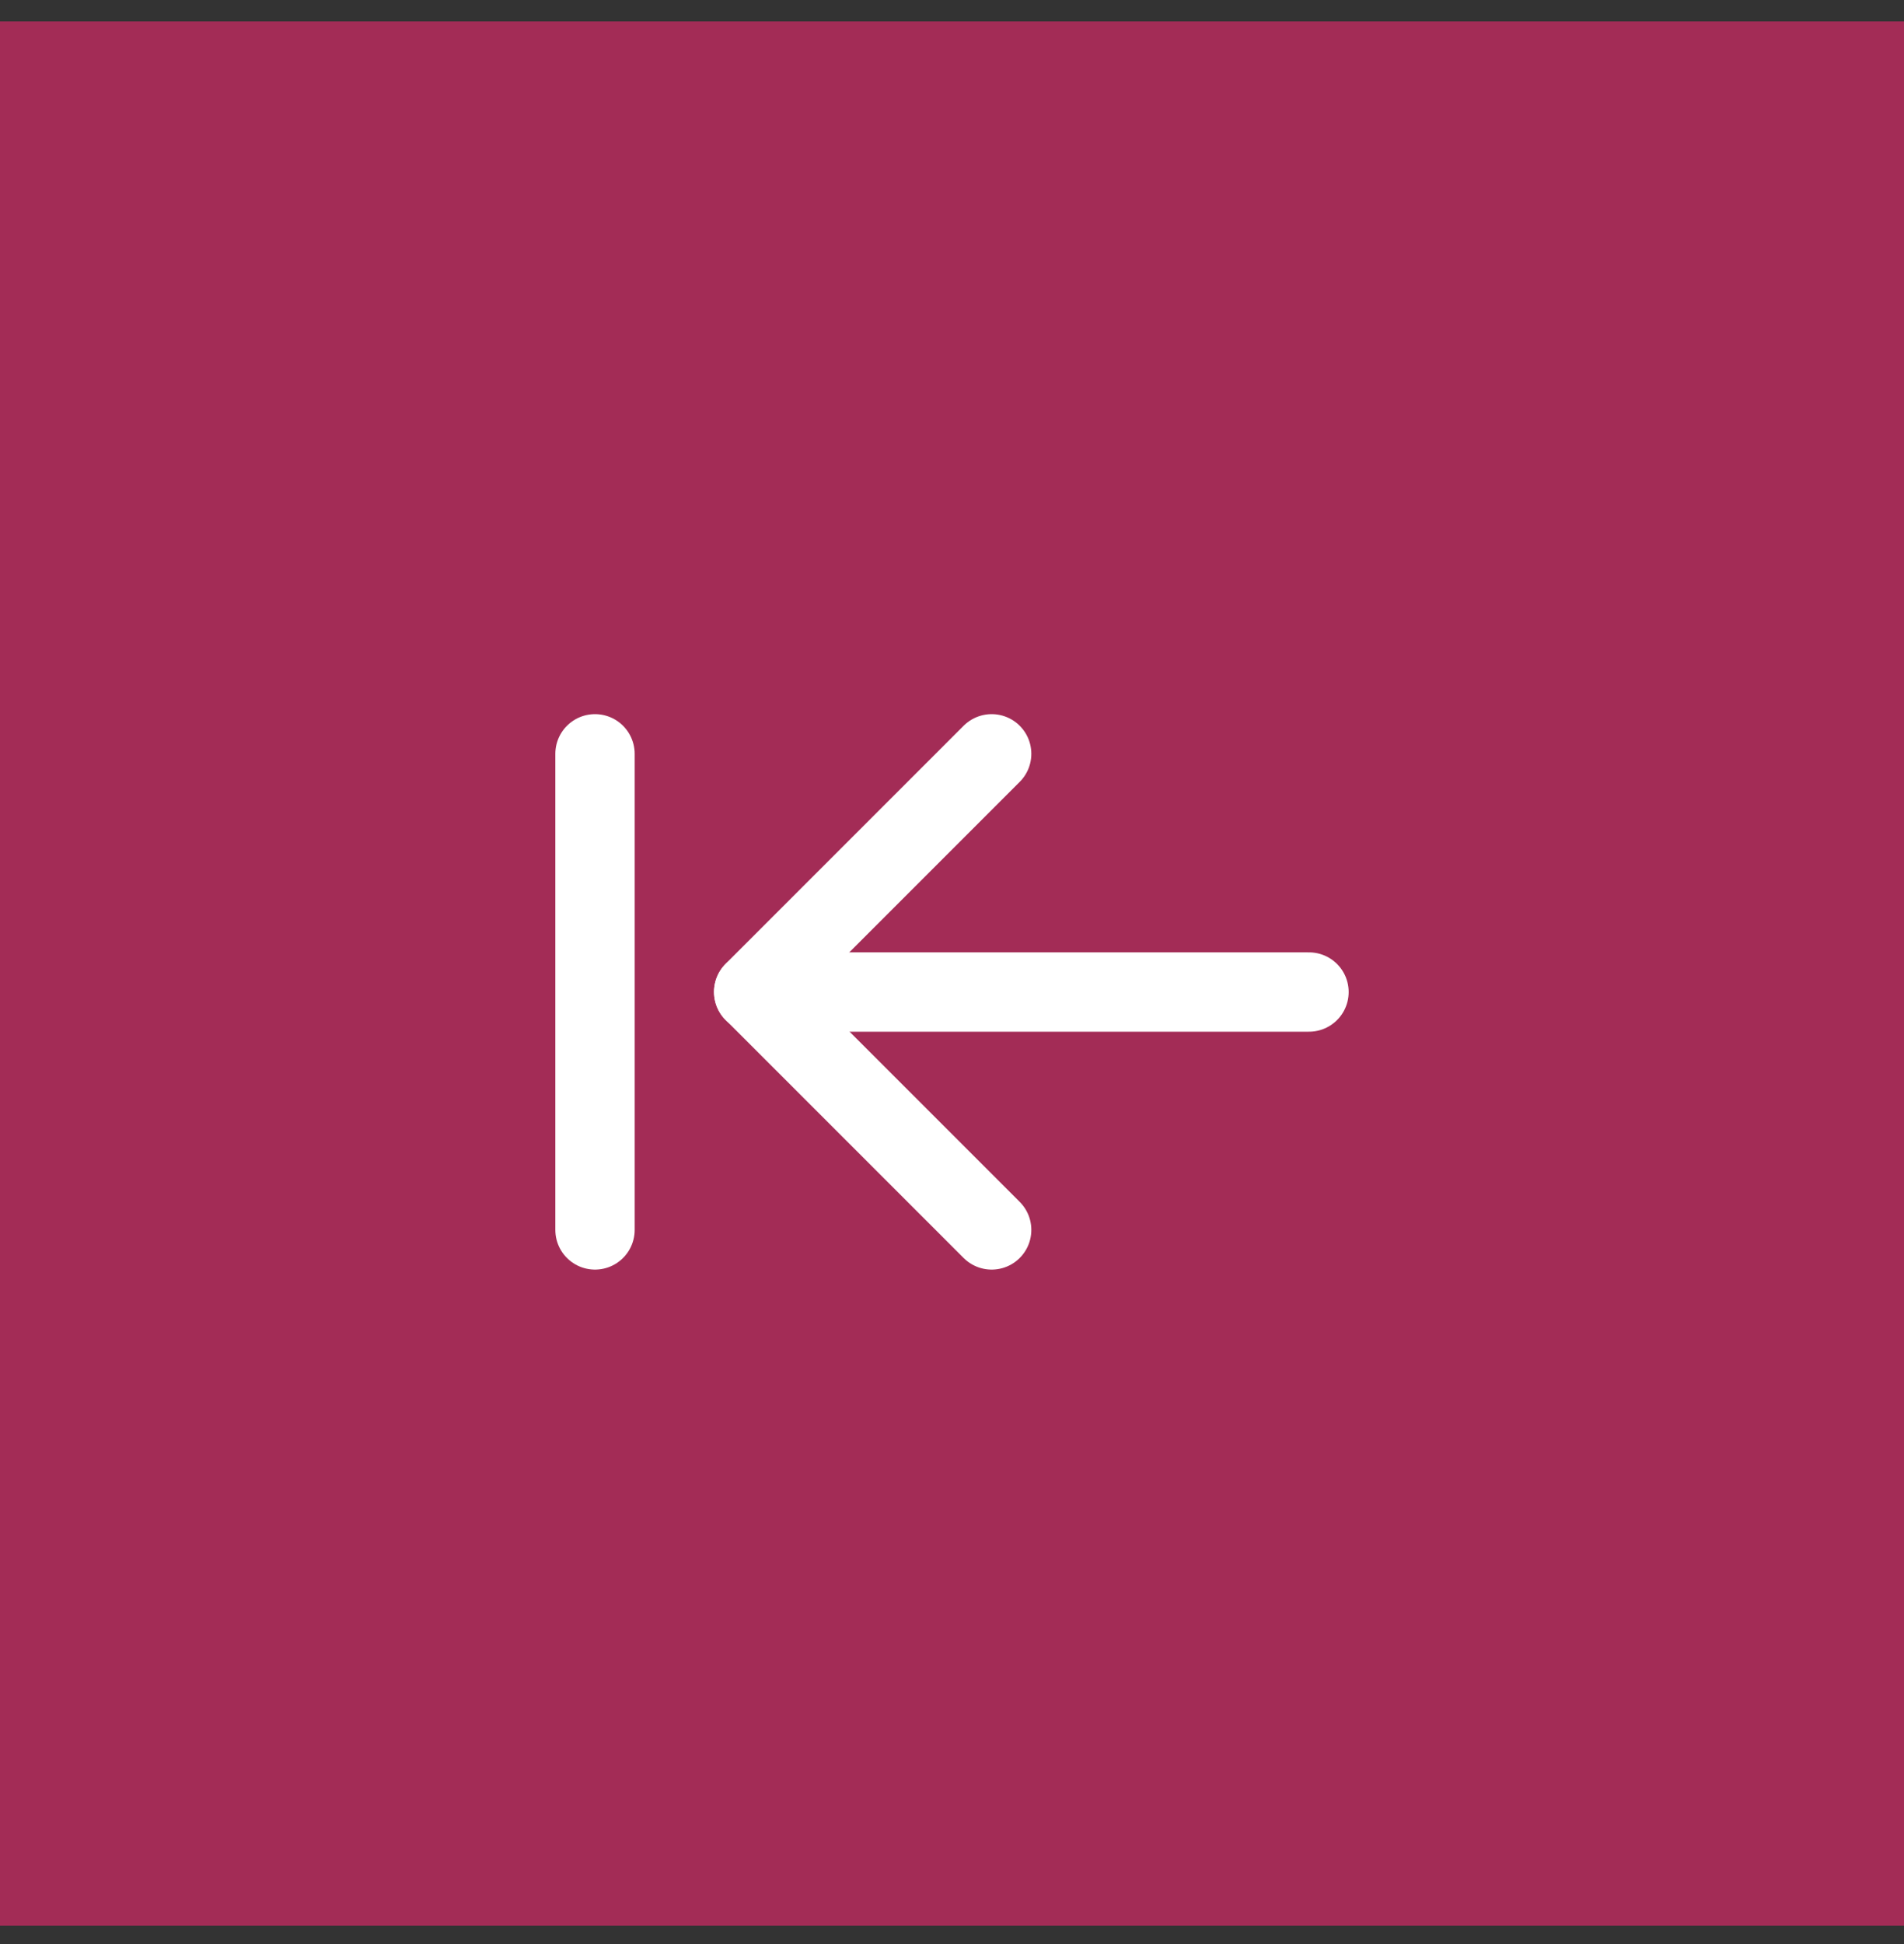
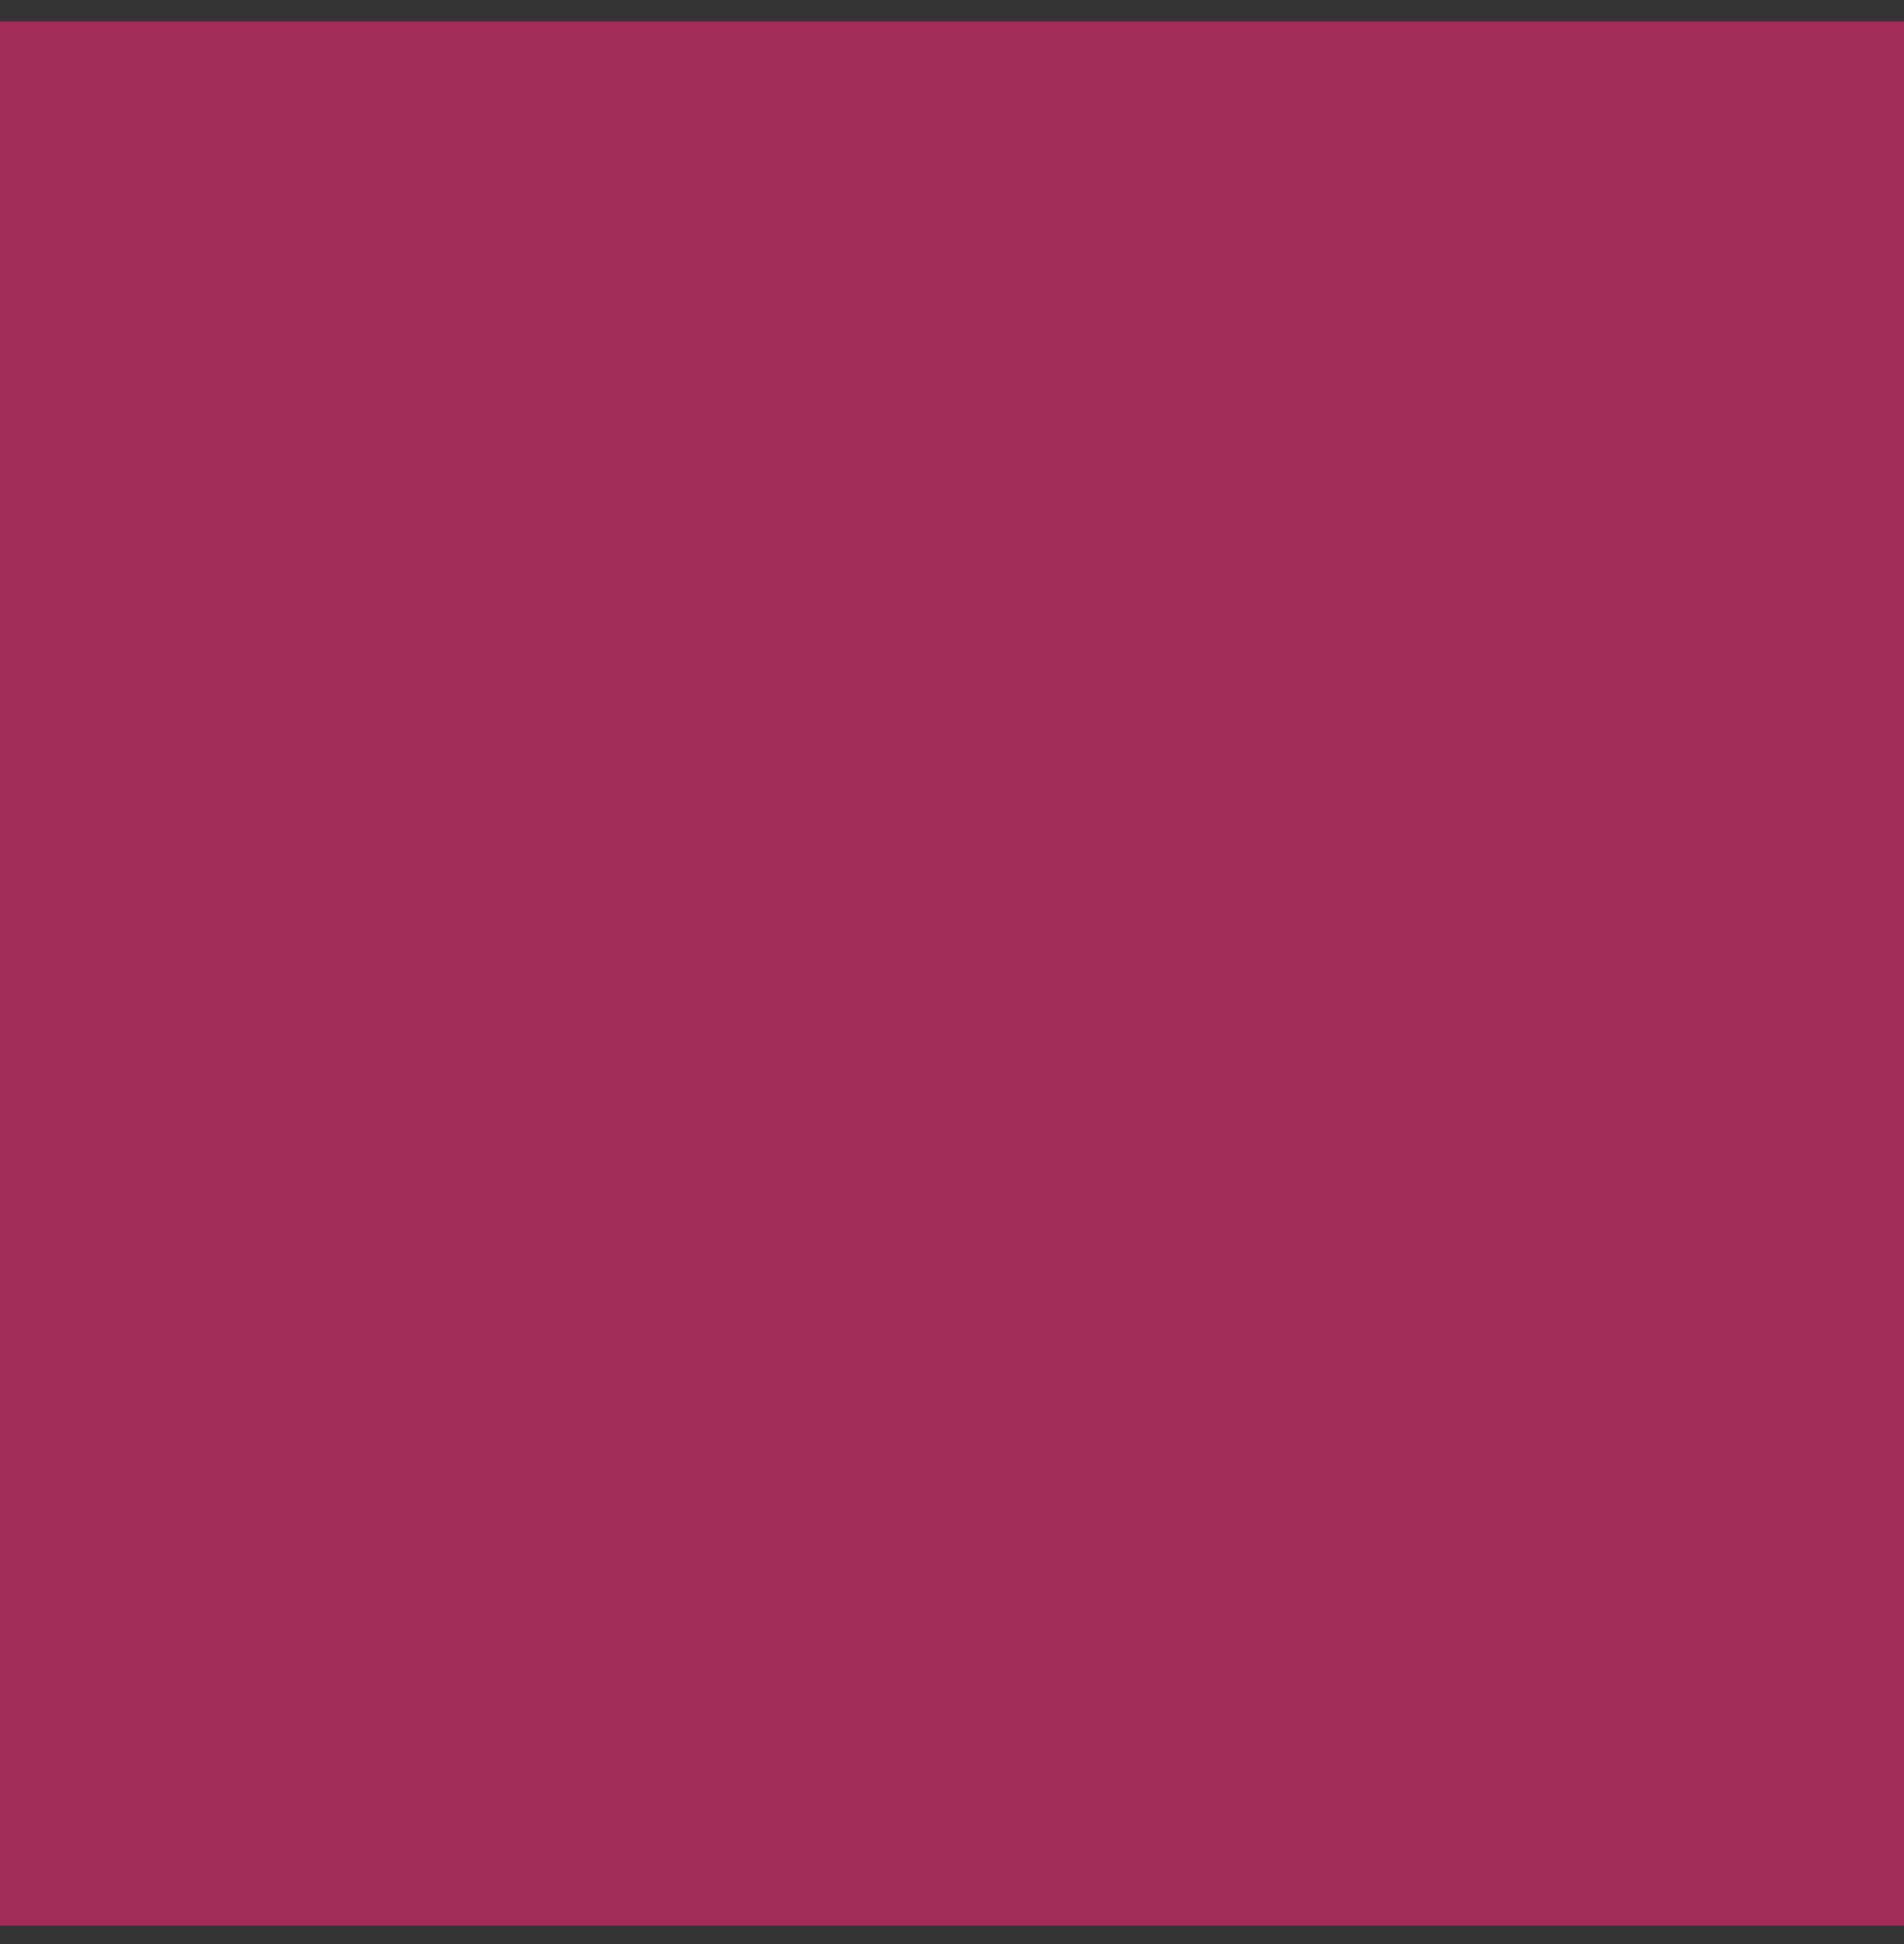
<svg xmlns="http://www.w3.org/2000/svg" width="48" height="49" viewBox="0 0 48 49" fill="none">
  <rect x="0" y="0" width="48" height="49" fill="#333333" stroke="none" />
  <rect width="48" height="48" transform="translate(0 0.539)" fill="#A32C56" />
-   <path d="M19 25.004H33" stroke="white" stroke-width="2" stroke-linecap="round" stroke-linejoin="round" />
-   <path d="M25 19L19 25L25 31" stroke="white" stroke-width="2" stroke-linecap="round" stroke-linejoin="round" />
-   <path d="M15 19V31" stroke="white" stroke-width="2" stroke-linecap="round" stroke-linejoin="round" />
</svg>